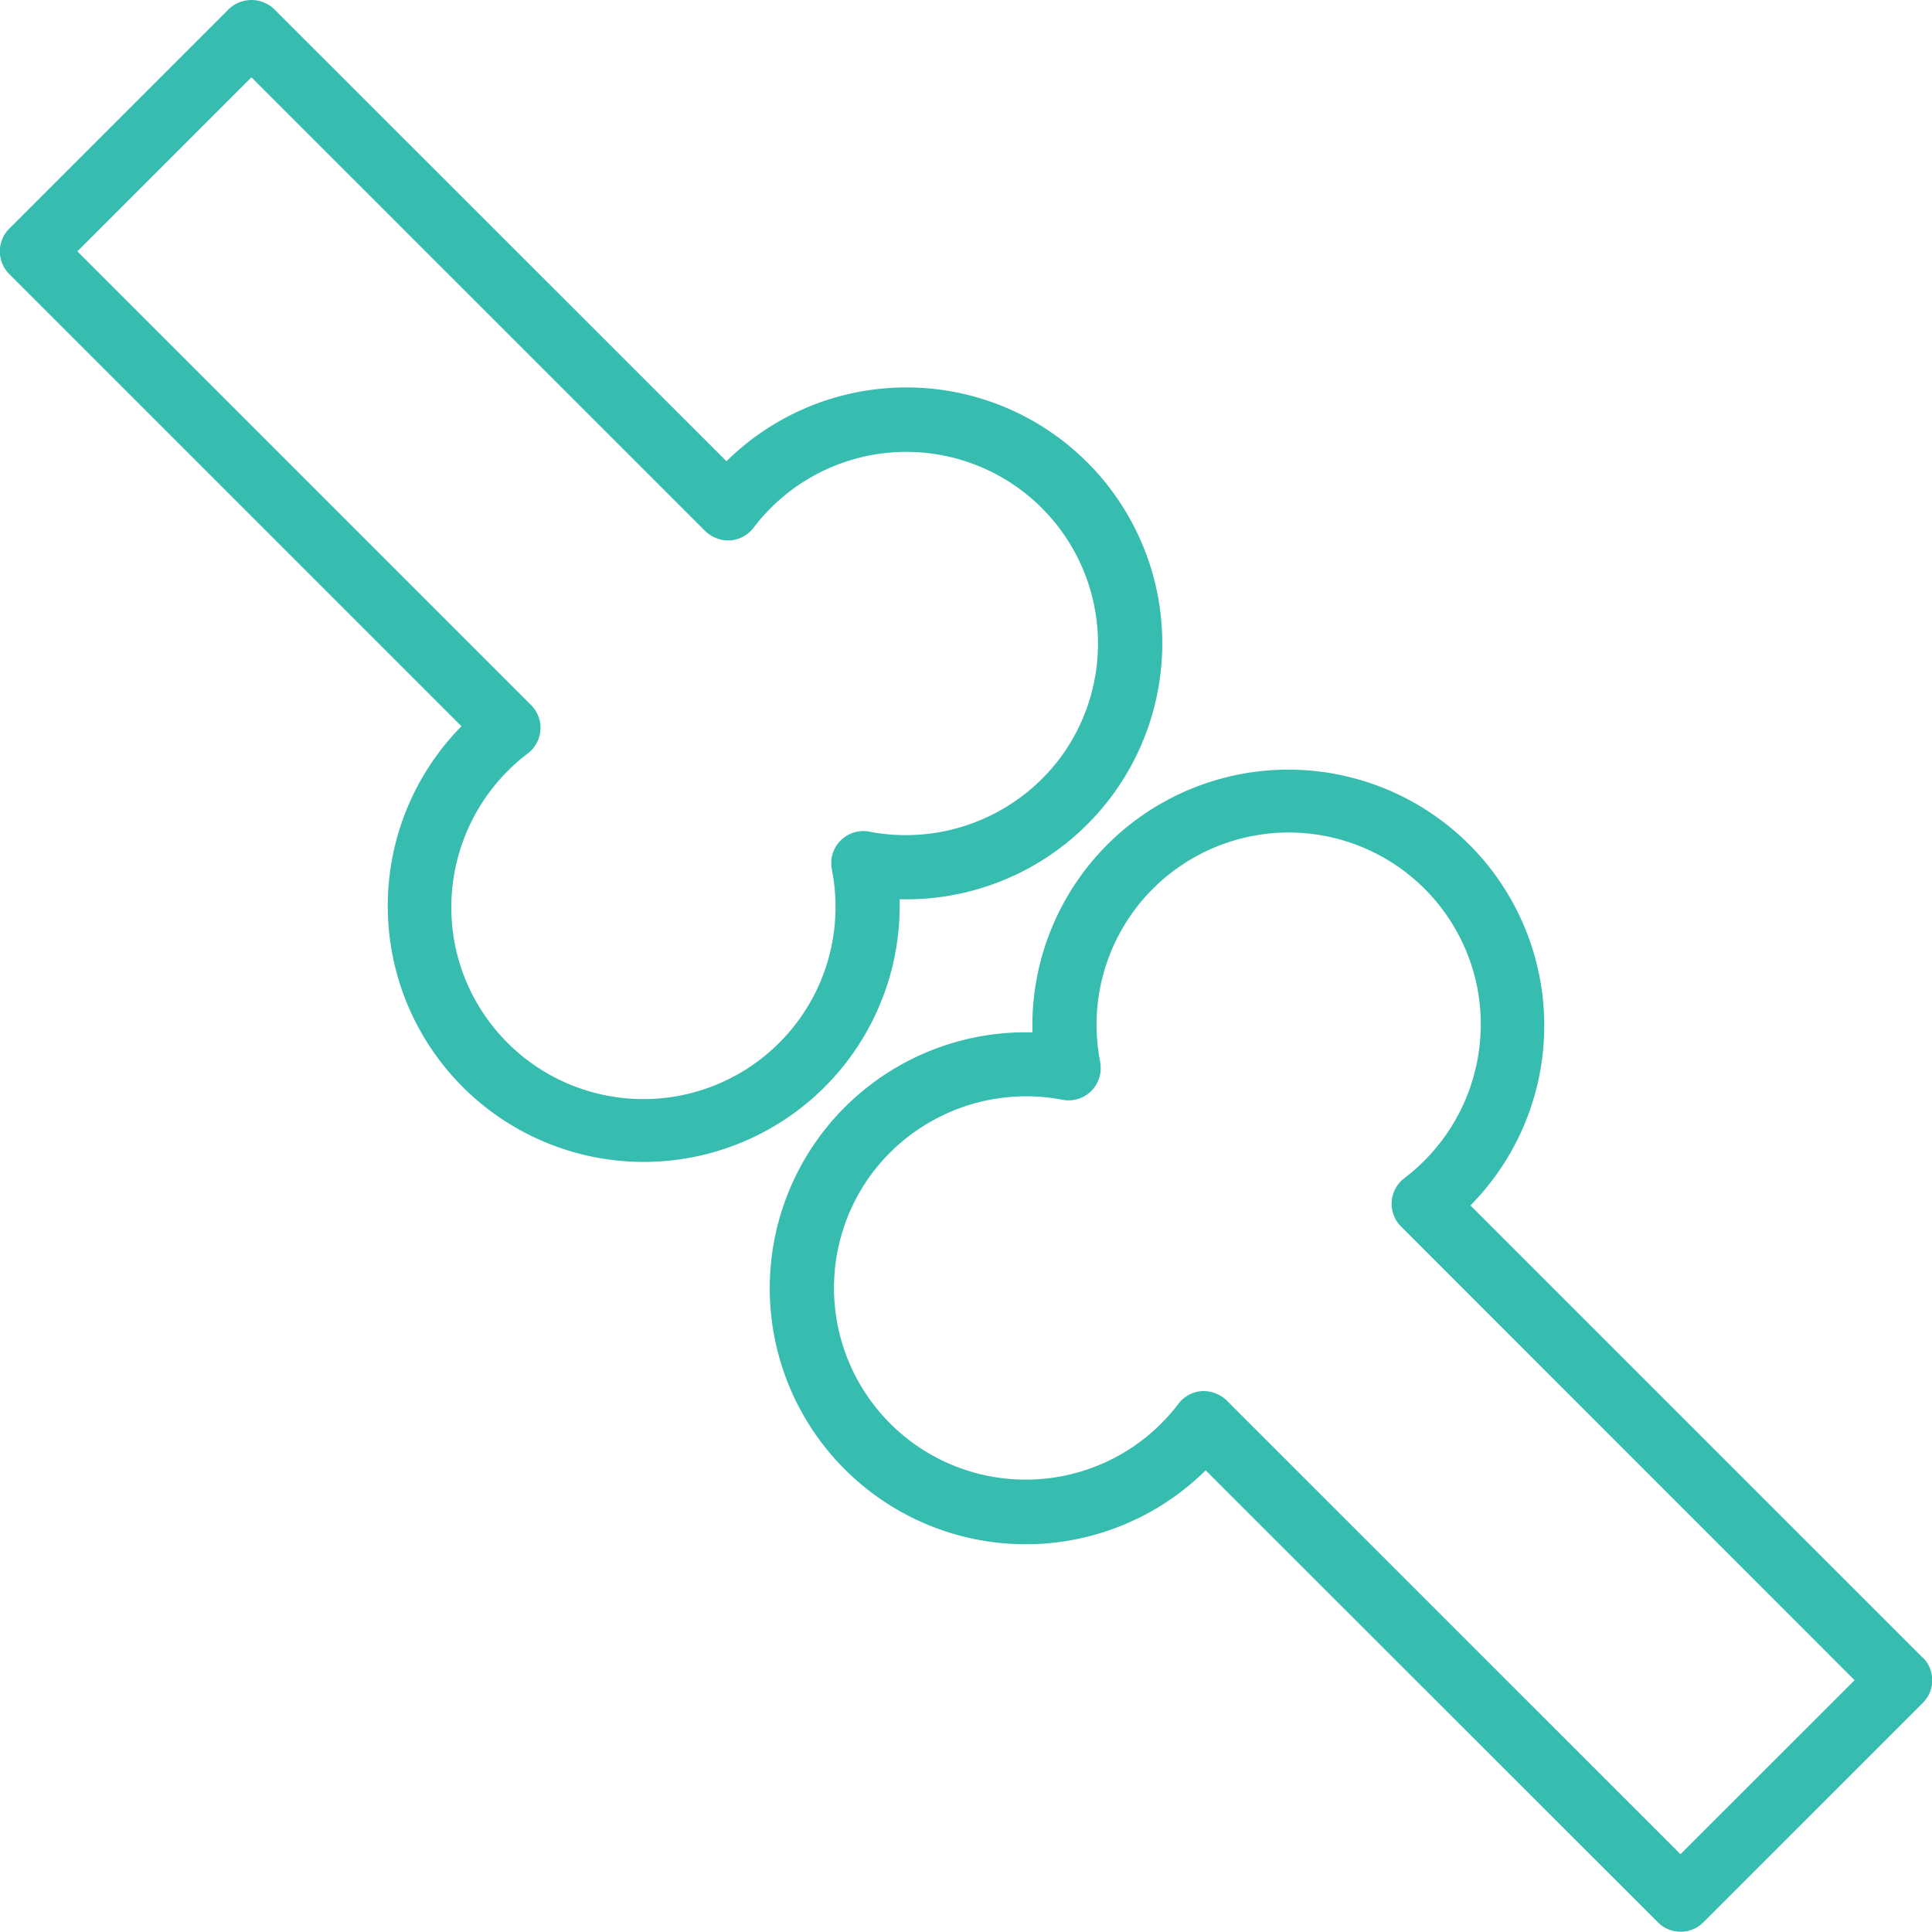
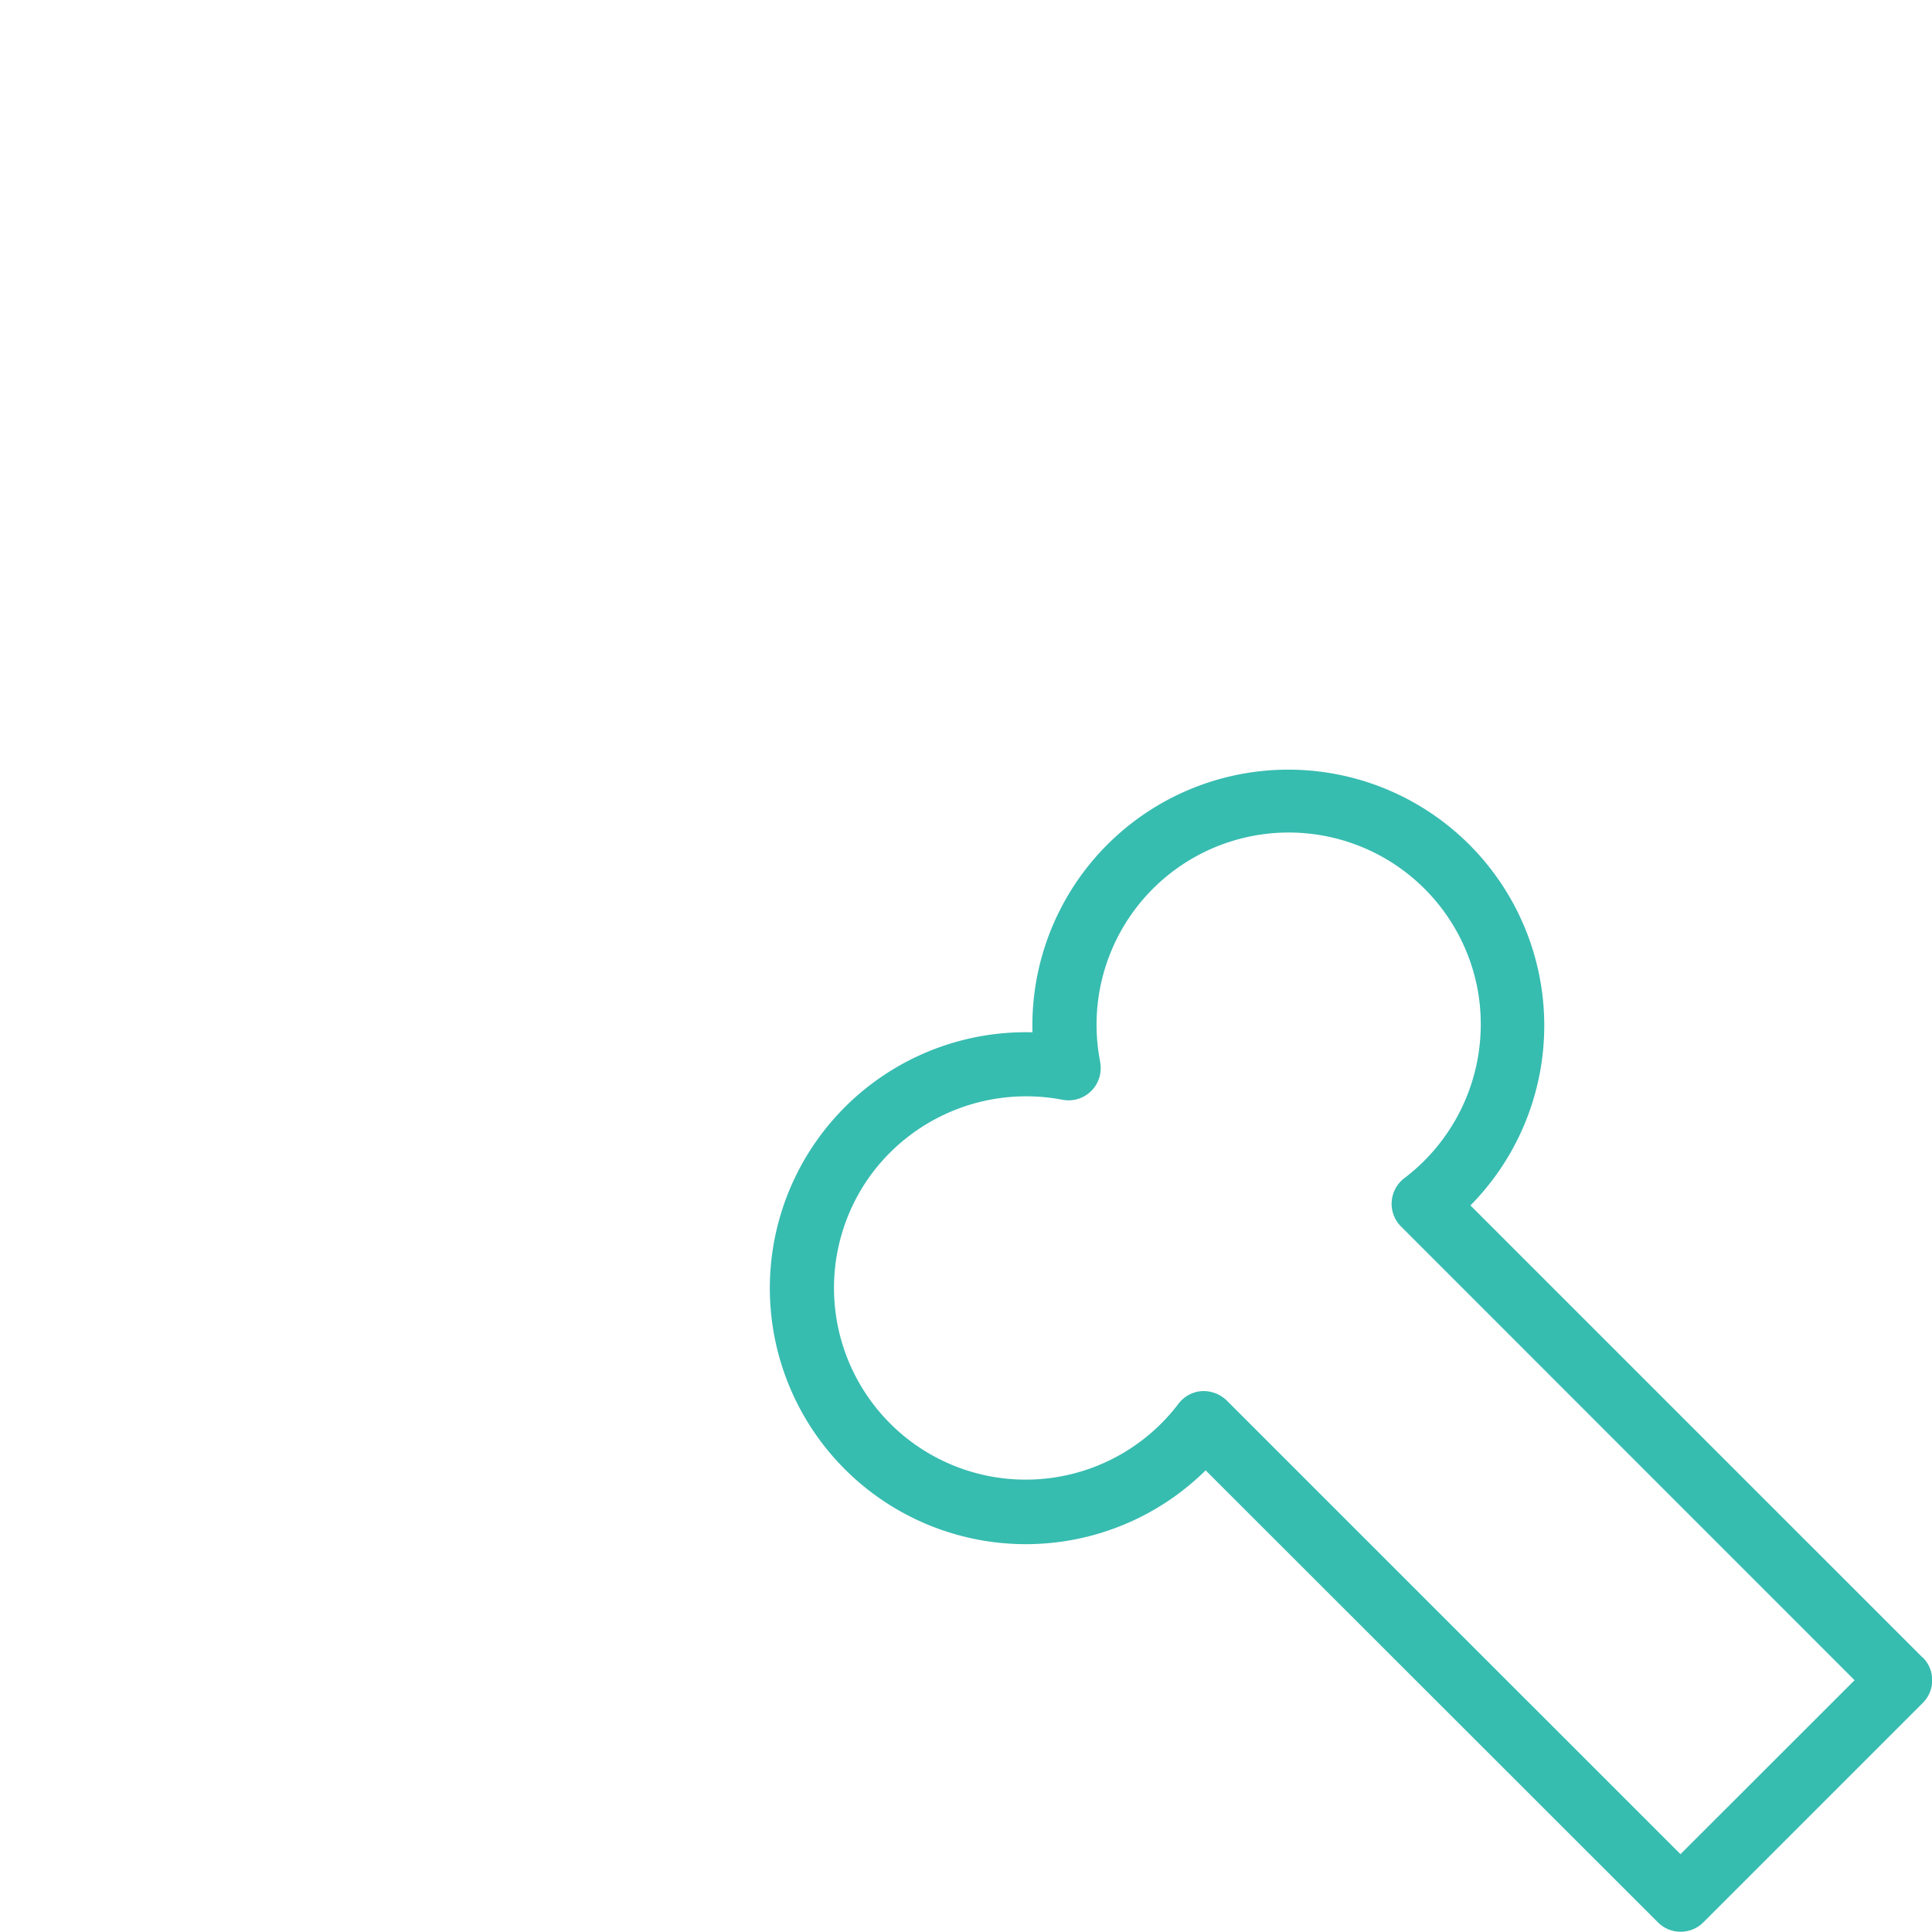
<svg xmlns="http://www.w3.org/2000/svg" width="76.413" height="76.405" viewBox="0 0 76.413 76.405">
  <g transform="translate(-1139.215 -1650.346)">
-     <path d="M531.256,515.905l-17.883-17.883a10.123,10.123,0,1,0-17.323-6.847c-.09,0-.179,0-.268,0A10.124,10.124,0,1,0,502.9,508.5l17.886,17.875a1.259,1.259,0,0,0,.9.373h0a1.255,1.255,0,0,0,.9-.373l8.679-8.678a1.27,1.27,0,0,0,0-1.795m-32.534-23.548a7.6,7.6,0,0,1,14.909-2.961,7.642,7.642,0,0,1-2.88,7.55,1.273,1.273,0,0,0-.248,1.781,1.445,1.445,0,0,0,.116.132L528.566,516.8l-6.886,6.881-17.946-17.943a1.324,1.324,0,0,0-.978-.372h-.005a1.267,1.267,0,0,0-.926.5,7.582,7.582,0,1,1-12.084-9.162,7.63,7.63,0,0,1,7.5-2.861,1.267,1.267,0,0,0,1.484-1.007,1.221,1.221,0,0,0,0-.482" transform="translate(684 1200)" fill="#37bcb0" />
-     <path d="M490.8,485.912a10.123,10.123,0,1,0-6.851-17.323l-17.9-17.892a1.3,1.3,0,0,0-1.785.009l-8.681,8.681a1.271,1.271,0,0,0,0,1.8l17.884,17.883a10.123,10.123,0,1,0,17.327,6.847m-2.679-1.186a7.6,7.6,0,0,1-14.907,2.971,7.641,7.641,0,0,1,2.882-7.557,1.272,1.272,0,0,0,.247-1.778,1.037,1.037,0,0,0-.115-.132l-17.947-17.947,6.884-6.885,17.954,17.953a1.323,1.323,0,0,0,.98.363,1.273,1.273,0,0,0,.926-.5,7.582,7.582,0,1,1,12.082,9.164,7.642,7.642,0,0,1-7.42,2.873l-.082-.017a1.269,1.269,0,0,0-1.484,1.489" transform="translate(684 1200)" fill="#37bcb0" />
+     <path d="M531.256,515.905l-17.883-17.883a10.123,10.123,0,1,0-17.323-6.847A10.124,10.124,0,1,0,502.9,508.5l17.886,17.875a1.259,1.259,0,0,0,.9.373h0a1.255,1.255,0,0,0,.9-.373l8.679-8.678a1.27,1.27,0,0,0,0-1.795m-32.534-23.548a7.6,7.6,0,0,1,14.909-2.961,7.642,7.642,0,0,1-2.88,7.55,1.273,1.273,0,0,0-.248,1.781,1.445,1.445,0,0,0,.116.132L528.566,516.8l-6.886,6.881-17.946-17.943a1.324,1.324,0,0,0-.978-.372h-.005a1.267,1.267,0,0,0-.926.5,7.582,7.582,0,1,1-12.084-9.162,7.63,7.63,0,0,1,7.5-2.861,1.267,1.267,0,0,0,1.484-1.007,1.221,1.221,0,0,0,0-.482" transform="translate(684 1200)" fill="#37bcb0" />
  </g>
</svg>